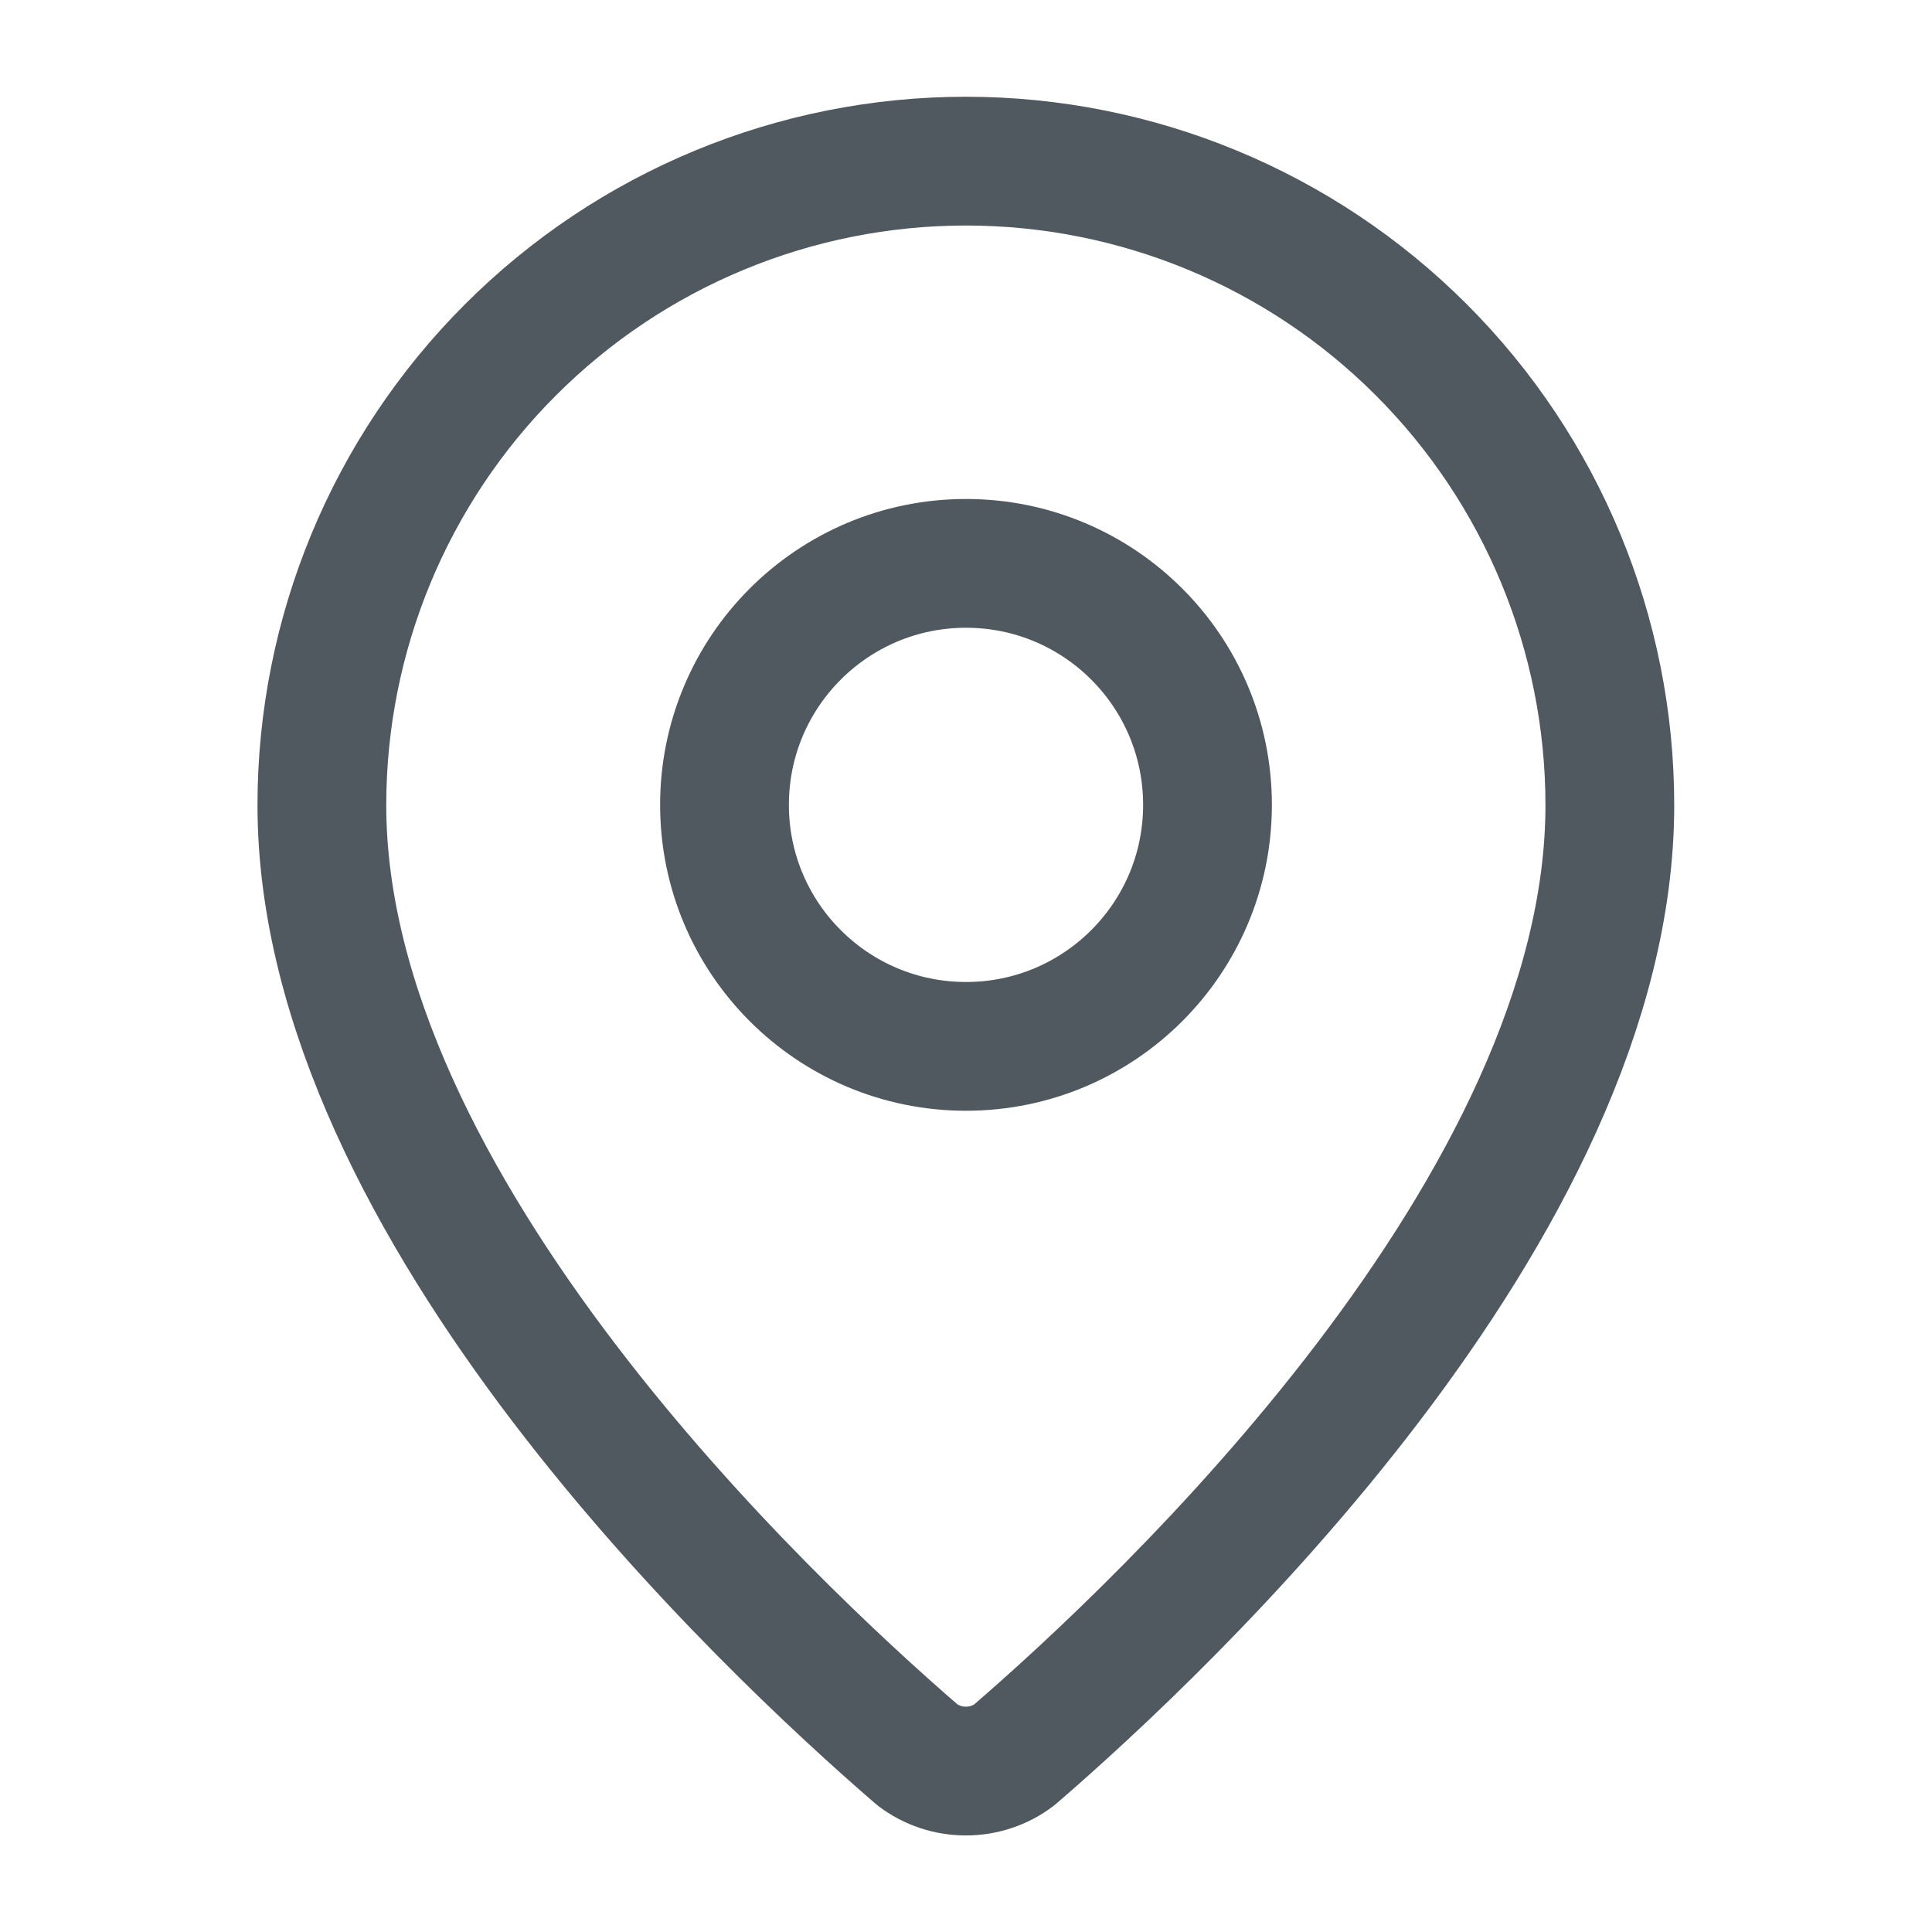
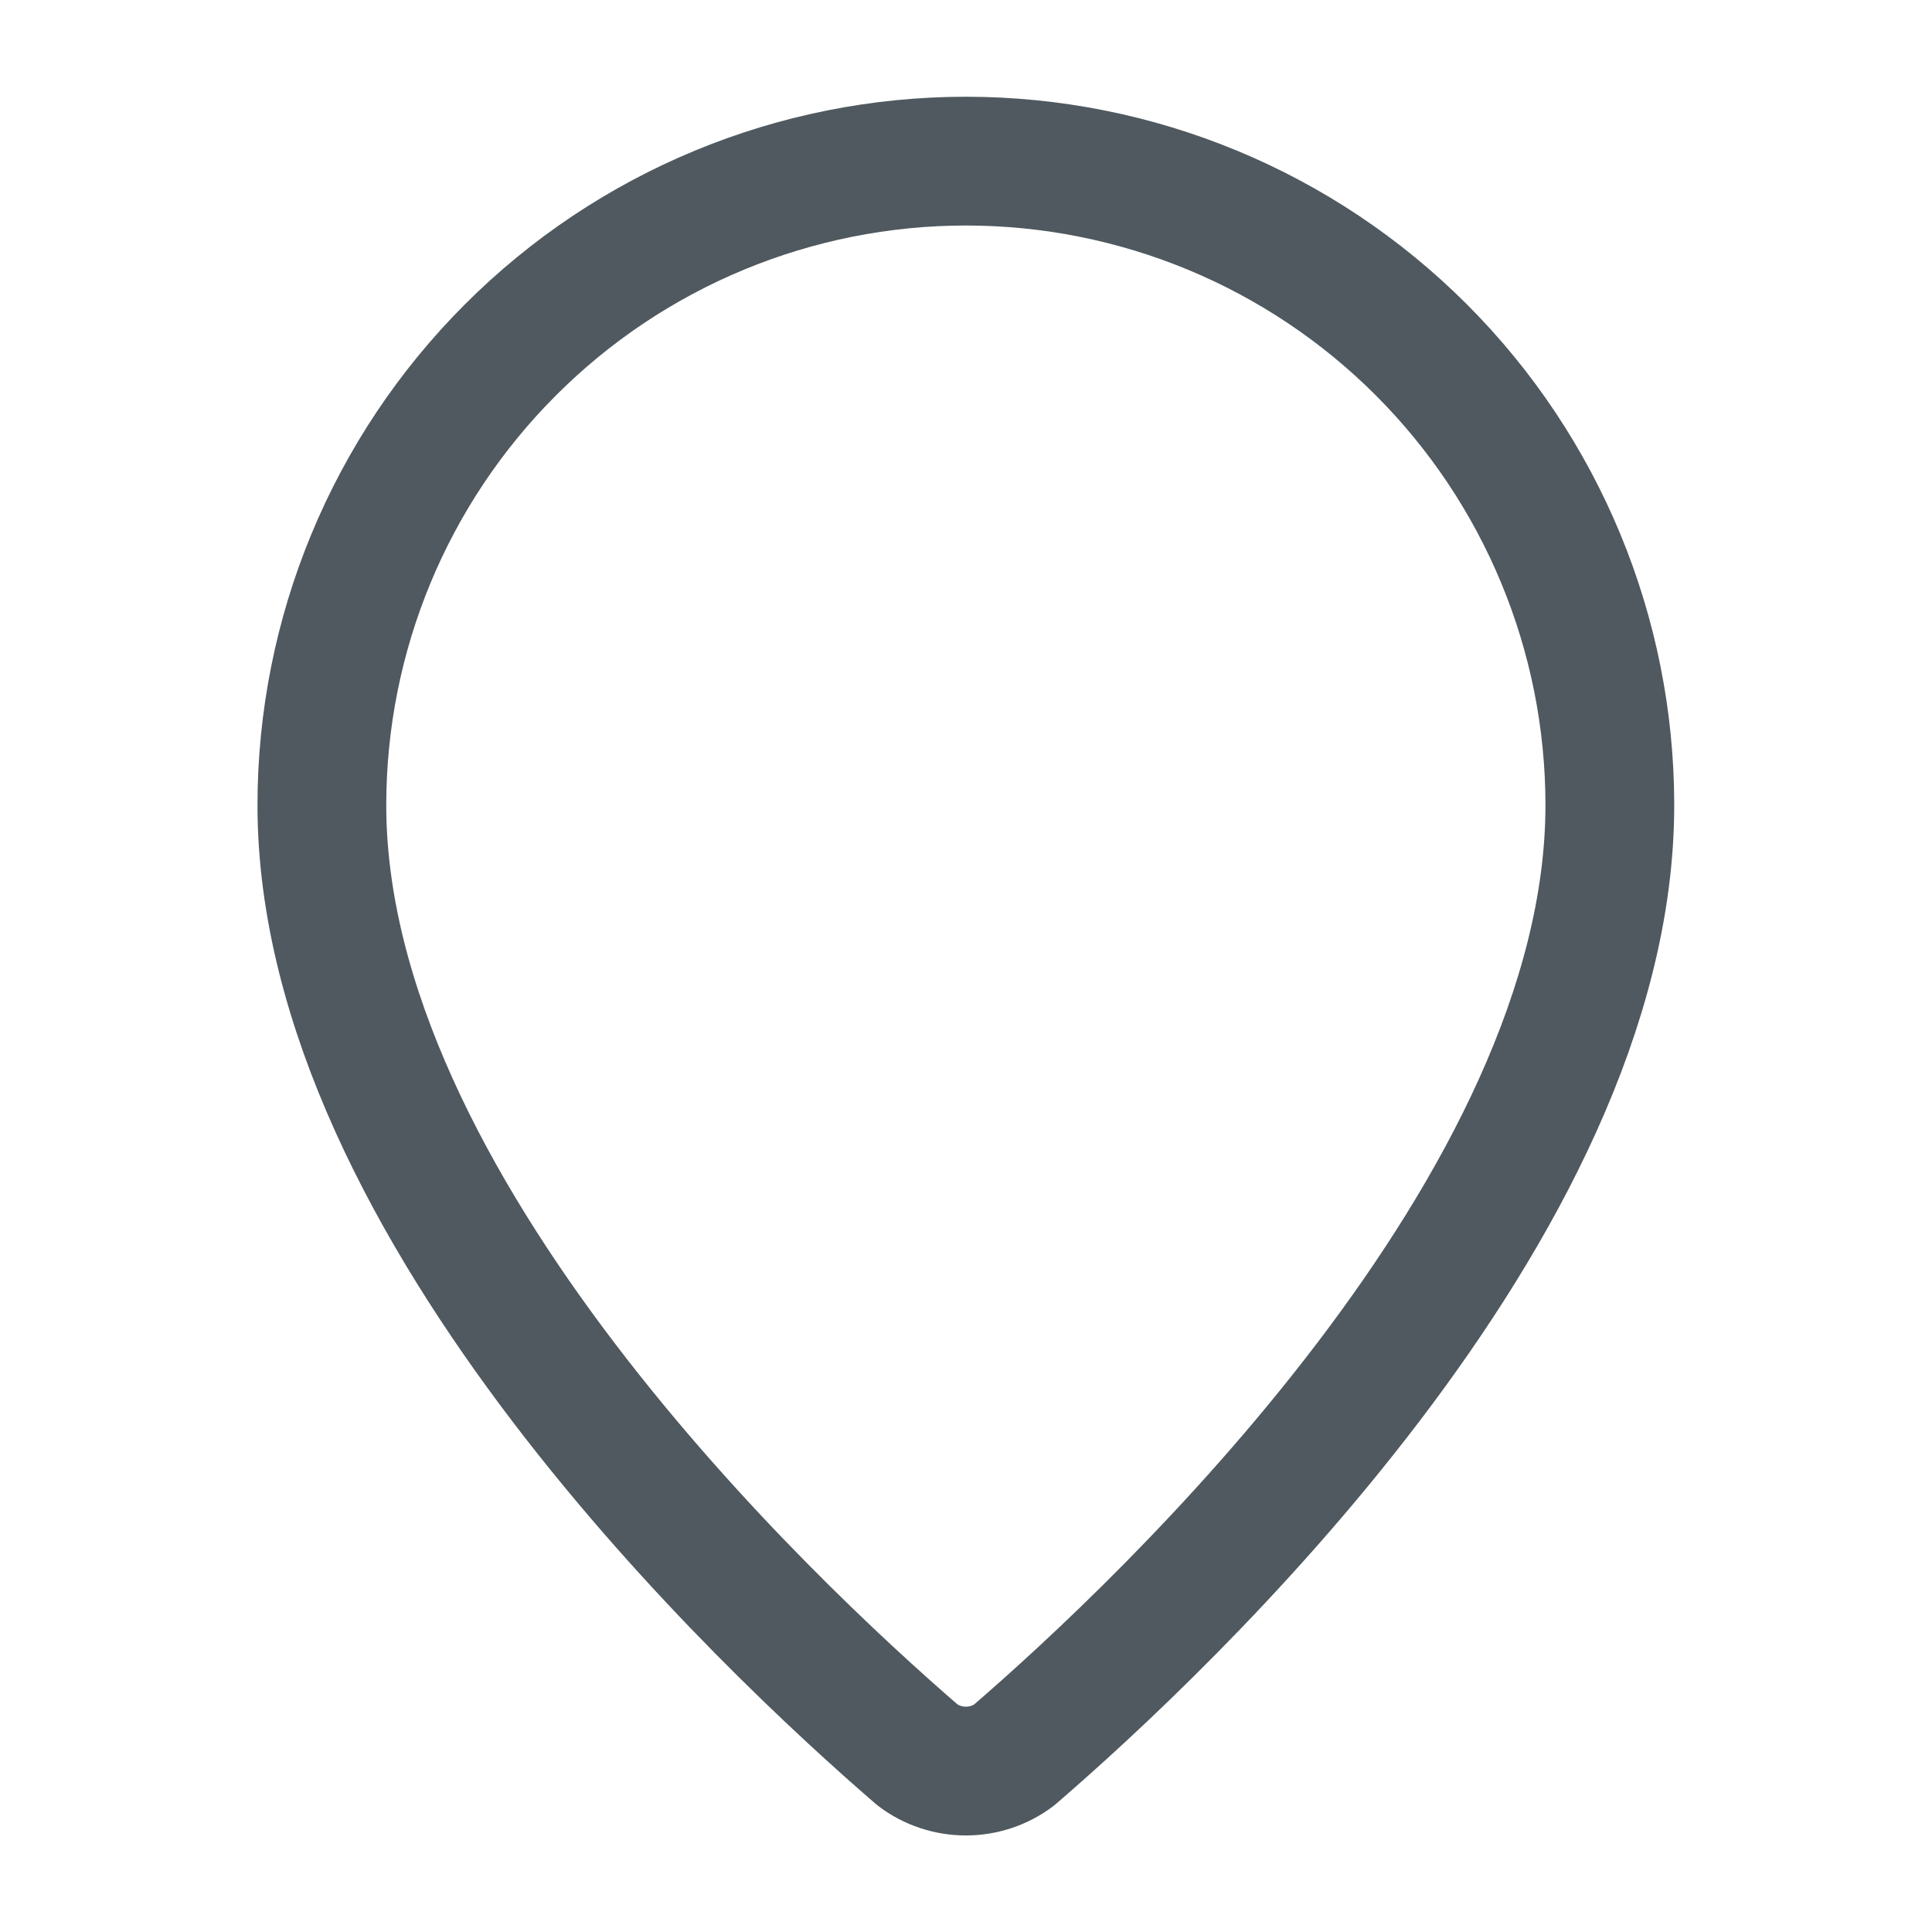
<svg xmlns="http://www.w3.org/2000/svg" width="20" height="20" viewBox="0 0 20 20" fill="none">
  <path d="M16.665 8.335C16.665 12.495 12.05 16.829 10.499 18.167C10.355 18.276 10.179 18.334 9.999 18.334C9.818 18.334 9.642 18.276 9.498 18.167C7.948 16.829 3.332 12.495 3.332 8.335C3.332 6.567 4.034 4.871 5.285 3.621C6.535 2.37 8.231 1.668 9.999 1.668C11.767 1.668 13.463 2.37 14.713 3.621C15.963 4.871 16.665 6.567 16.665 8.335Z" stroke="#4F595F" stroke-width="1.333" stroke-linecap="round" stroke-linejoin="round" />
-   <path d="M10 10.832C11.381 10.832 12.5 9.713 12.5 8.332C12.5 6.951 11.381 5.832 10 5.832C8.619 5.832 7.5 6.951 7.5 8.332C7.5 9.713 8.619 10.832 10 10.832Z" stroke="#4F595F" stroke-width="1.333" stroke-linecap="round" stroke-linejoin="round" />
</svg>